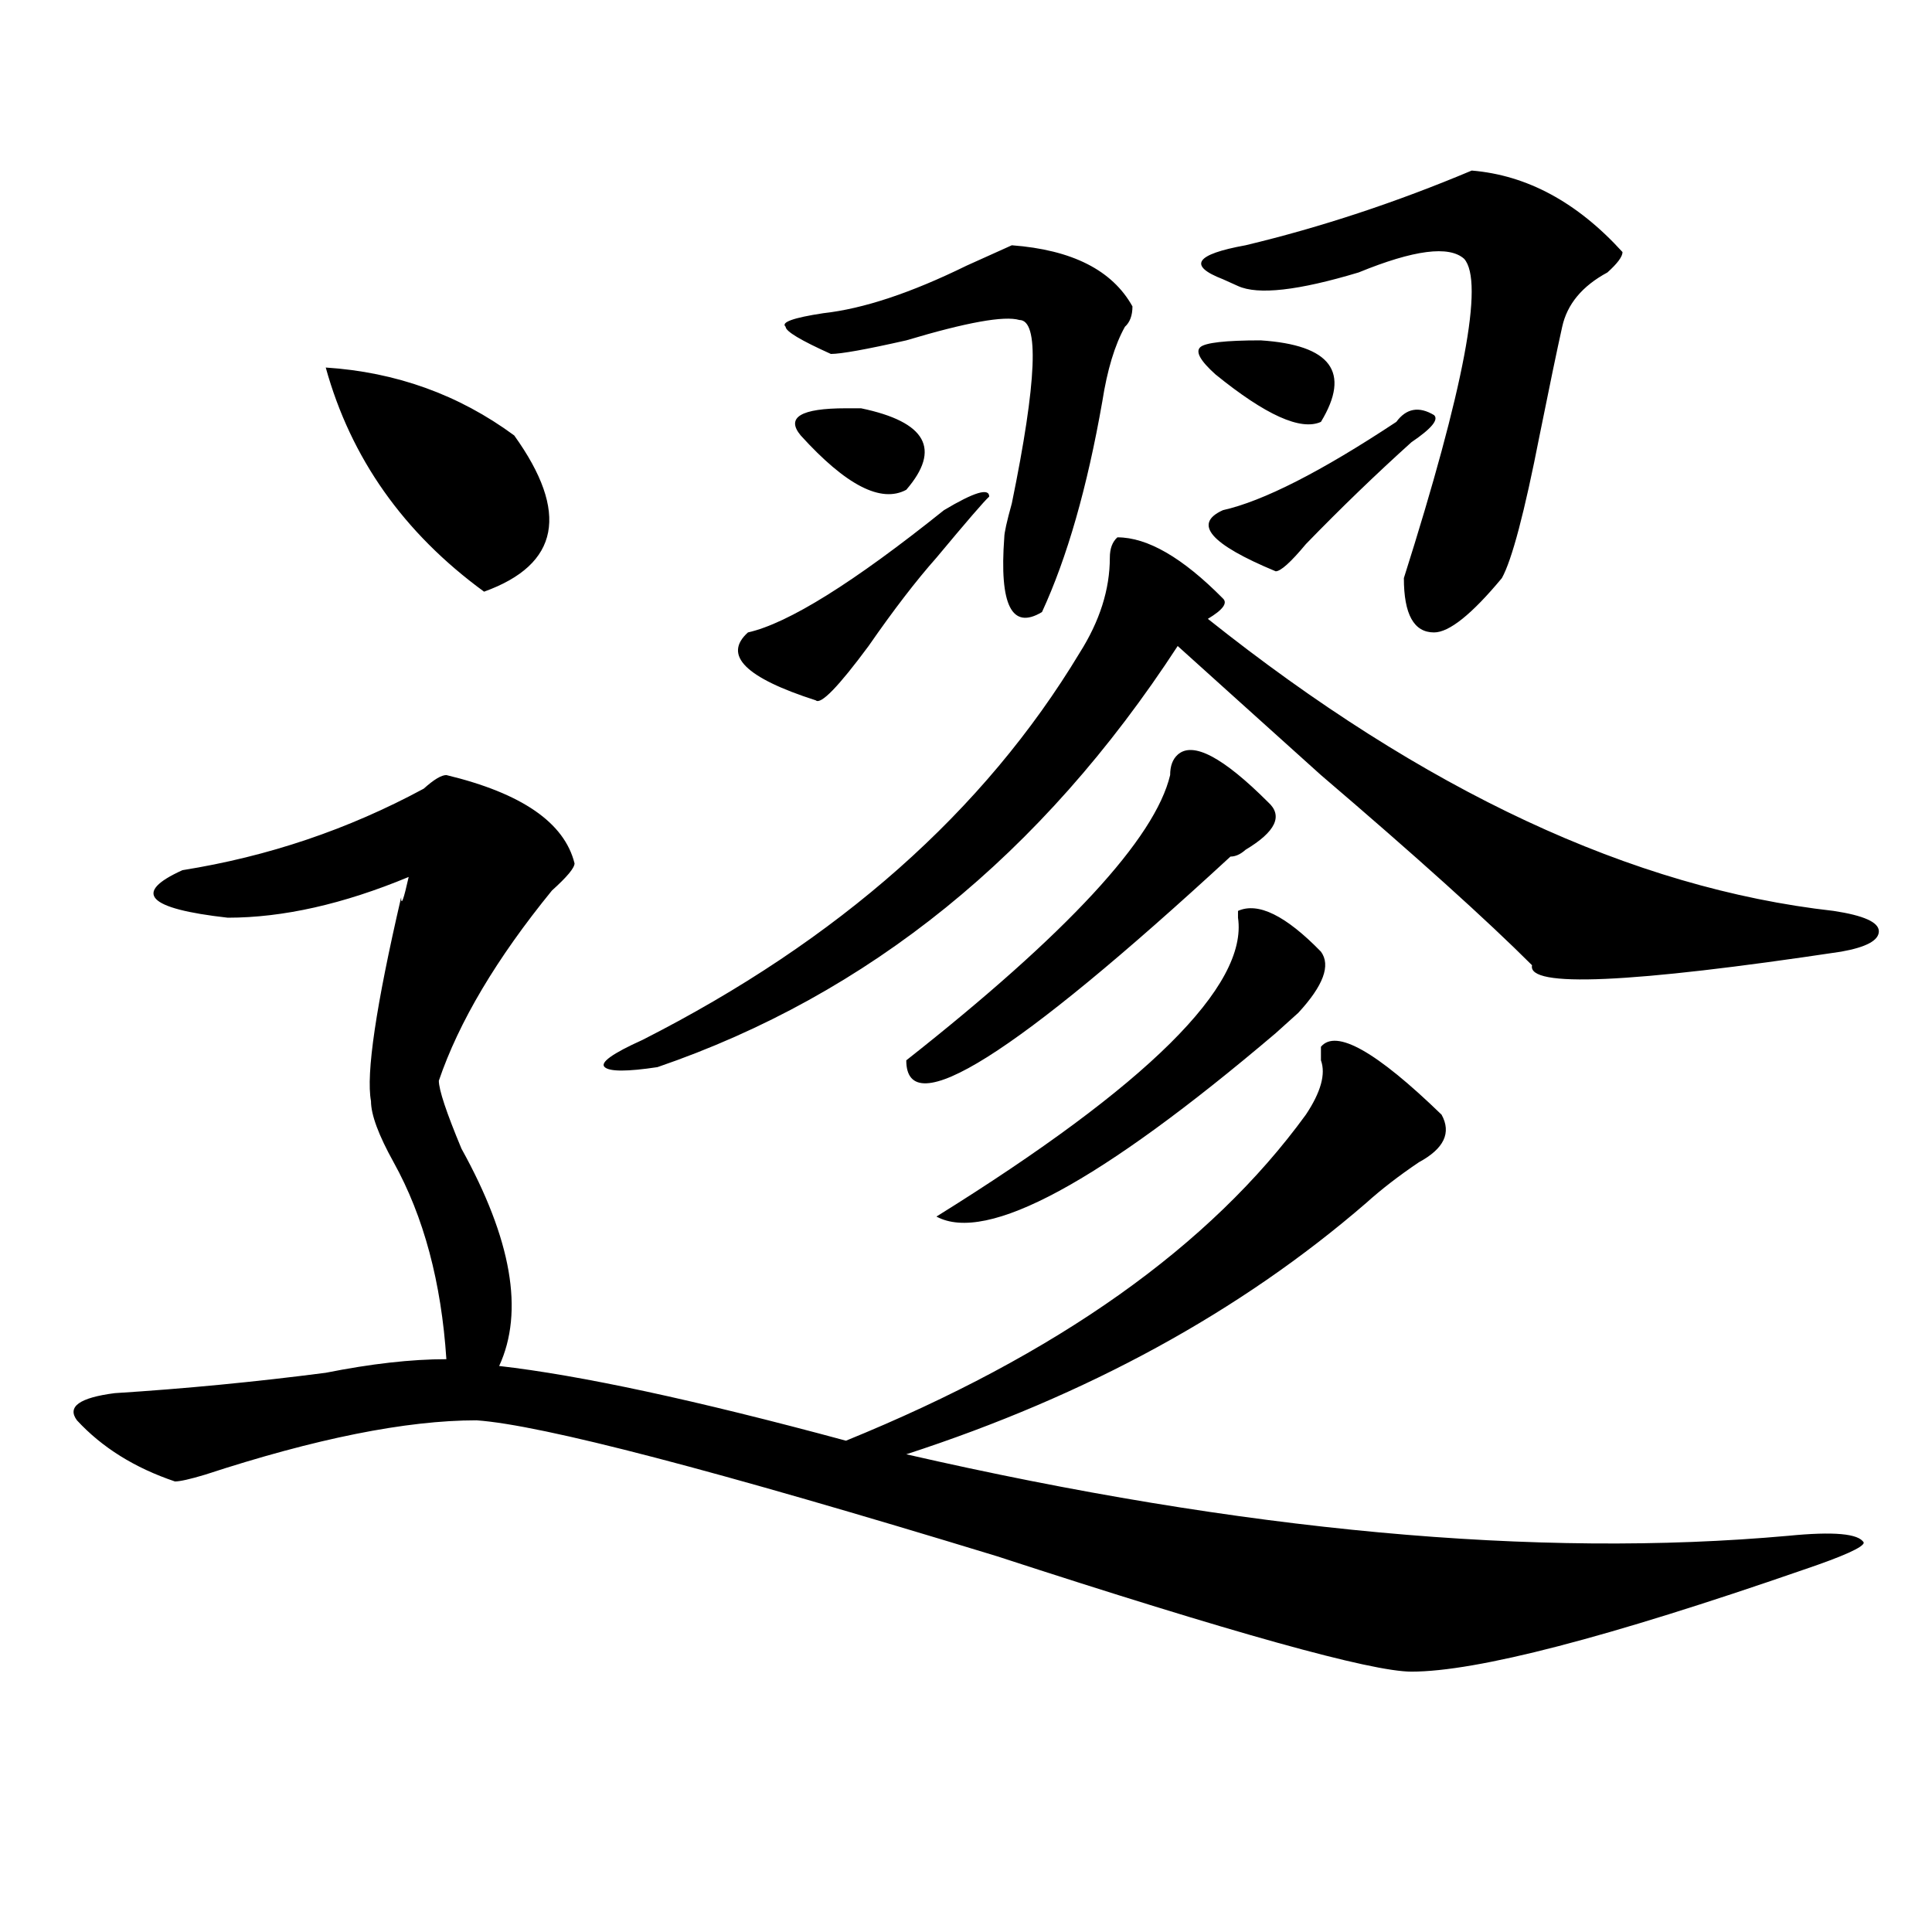
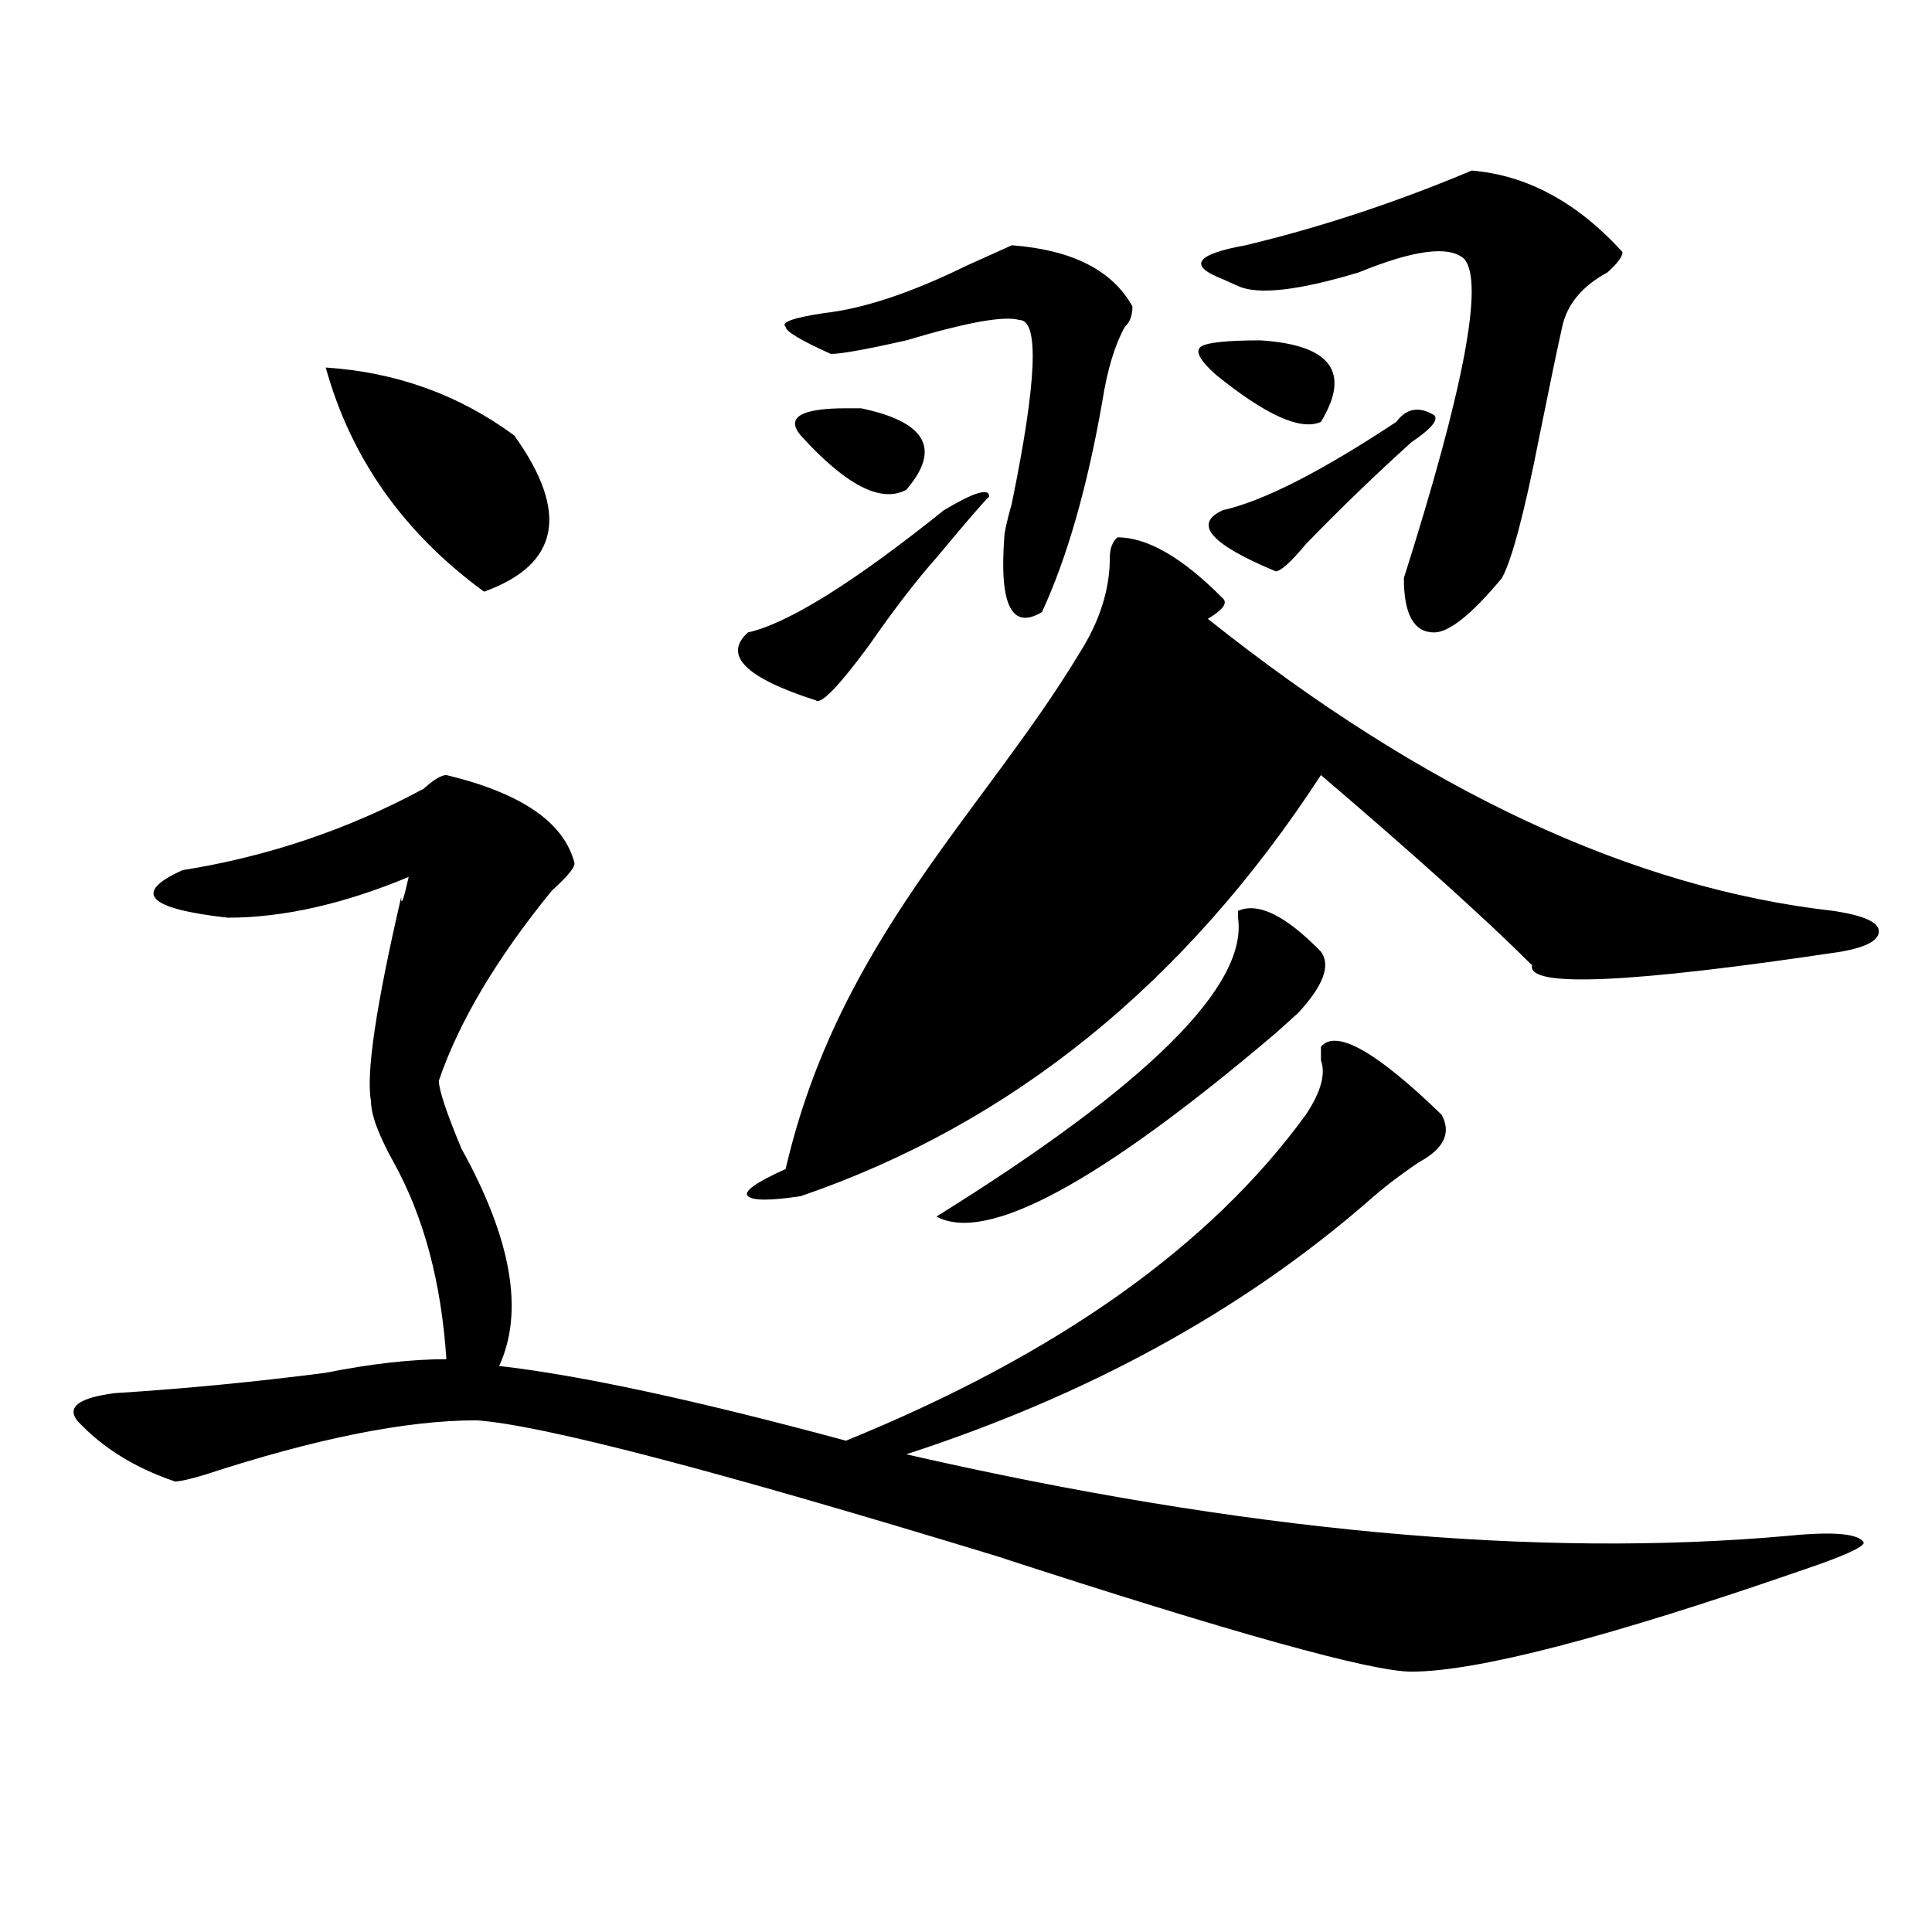
<svg xmlns="http://www.w3.org/2000/svg" version="1.1" id="图层_1" x="0px" y="0px" width="1000px" height="1000px" viewBox="0 0 1000 1000" enable-background="new 0 0 1000 1000" xml:space="preserve">
-   <path d="M683.715,541.797c7.805-9.338,28.597,2.362,62.438,35.156c5.183,9.394,1.28,17.578-11.707,24.609  c-10.427,7.031-19.512,14.063-27.316,21.094c-65.06,56.25-144.387,99.646-238.043,130.078  c174.264,39.881,326.455,53.888,456.574,42.188c23.414-2.307,36.401-1.153,39.023,3.516c0,2.307-10.427,7.031-31.219,14.063  c-101.461,35.156-169.143,52.734-202.922,52.734c-20.854,0-92.376-19.94-214.629-59.766  c-145.729-44.494-235.482-67.95-269.262-70.313c-36.463,0-83.291,9.394-140.484,28.125c-7.805,2.362-13.049,3.516-15.609,3.516  c-20.854-7.031-37.743-17.578-50.73-31.641c-5.244-7.031,1.28-11.7,19.512-14.063c36.401-2.307,72.803-5.822,109.266-10.547  c23.414-4.669,44.206-7.031,62.438-7.031c-2.622-39.825-11.707-73.828-27.316-101.953c-7.805-14.063-11.707-24.609-11.707-31.641  c-2.622-14.063,2.561-49.219,15.609-105.469c0,4.725,1.28,1.209,3.902-10.547C177.69,467.969,146.472,475,117.875,475  c-41.646-4.669-49.45-12.854-23.414-24.609c44.206-7.031,85.852-21.094,124.875-42.188c5.183-4.669,9.085-7.031,11.707-7.031  c39.023,9.394,61.096,24.609,66.34,45.703c0,2.362-3.902,7.031-11.707,14.063c-28.658,35.156-48.17,68.006-58.535,98.438  c0,4.725,3.902,16.425,11.707,35.156c25.975,46.912,32.499,84.375,19.512,112.5c41.584,4.725,101.461,17.578,179.508,38.672  c109.266-44.494,188.593-100.744,238.043-168.75c7.805-11.7,10.365-21.094,7.805-28.125  C683.715,546.521,683.715,544.159,683.715,541.797z M168.605,190.234c36.401,2.362,68.9,14.063,97.559,35.156  c28.597,39.881,23.414,66.797-15.609,80.859C208.909,275.818,181.593,237.146,168.605,190.234z M578.352,278.125  c15.609,0,33.779,10.547,54.633,31.641c2.561,2.362,0,5.878-7.805,10.547c111.826,89.1,219.812,139.472,323.895,151.172  c15.609,2.362,23.414,5.878,23.414,10.547c0,4.725-6.524,8.24-19.512,10.547c-109.266,16.425-162.618,18.787-159.996,7.031  c-23.414-23.4-59.877-56.25-109.266-98.438c-31.219-28.125-55.975-50.372-74.145-66.797  c-70.242,107.831-159.996,180.506-269.262,217.969c-15.609,2.362-24.756,2.362-27.316,0c-2.622-2.307,3.902-7.031,19.512-14.063  C433.965,486.756,509.39,419.959,558.84,337.891c10.365-16.369,15.609-32.794,15.609-49.219  C574.449,284.003,575.729,280.487,578.352,278.125z M488.598,264.063c15.609-9.338,23.414-11.7,23.414-7.031  c-2.622,2.362-11.707,12.909-27.316,31.641c-10.427,11.756-22.134,26.972-35.121,45.703c-15.609,21.094-24.756,30.487-27.316,28.125  c-36.463-11.7-48.17-23.4-35.121-35.156C407.929,322.675,441.77,301.581,488.598,264.063z M523.719,126.953  c31.219,2.362,52.011,12.909,62.438,31.641c0,4.725-1.342,8.24-3.902,10.547c-5.244,9.394-9.146,22.303-11.707,38.672  c-7.805,44.55-18.231,80.859-31.219,108.984c-15.609,9.394-22.134-3.516-19.512-38.672c0-2.307,1.28-8.185,3.902-17.578  c12.987-63.281,14.268-94.922,3.902-94.922c-7.805-2.307-27.316,1.209-58.535,10.547c-20.854,4.725-33.841,7.031-39.023,7.031  c-15.609-7.031-23.414-11.7-23.414-14.063c-2.622-2.307,3.902-4.669,19.512-7.031c20.792-2.307,45.486-10.547,74.145-24.609  C510.67,132.831,518.475,129.315,523.719,126.953z M445.672,211.328c33.779,7.031,41.584,21.094,23.414,42.188  c-13.049,7.031-31.219-2.307-54.633-28.125c-7.805-9.338,0-14.063,23.414-14.063C440.428,211.328,443.05,211.328,445.672,211.328z   M656.398,415.234c7.805,7.031,3.902,15.271-11.707,24.609c-2.622,2.362-5.244,3.516-7.805,3.516  C524.999,546.521,469.086,581.678,469.086,548.828c83.229-65.588,128.777-114.807,136.582-147.656c0-4.669,1.28-8.185,3.902-10.547  C617.375,383.594,632.984,391.834,656.398,415.234z M683.715,492.578c5.183,7.031,1.28,17.578-11.707,31.641  c-5.244,4.725-9.146,8.24-11.707,10.547c-91.096,77.344-149.631,108.984-175.605,94.922  C593.961,561.737,645.972,510.156,640.789,475v-3.516C651.154,466.815,665.483,473.847,683.715,492.578z M629.082,193.75  c-7.805-7.031-10.427-11.7-7.805-14.063c2.561-2.307,12.987-3.516,31.219-3.516c36.401,2.362,46.828,16.425,31.219,42.188  C673.288,223.084,655.057,214.844,629.082,193.75z M761.762,88.281c28.597,2.362,54.633,16.425,78.047,42.188  c0,2.362-2.622,5.878-7.805,10.547c-13.049,7.031-20.854,16.425-23.414,28.125c-2.622,11.756-6.524,30.487-11.707,56.25  c-7.805,39.881-14.329,64.49-19.512,73.828c-15.609,18.787-27.316,28.125-35.121,28.125c-10.427,0-15.609-9.338-15.609-28.125  c31.219-98.438,41.584-153.479,31.219-165.234c-7.805-7.031-26.036-4.669-54.633,7.031c-31.219,9.394-52.072,11.756-62.438,7.031  l-7.805-3.516c-18.231-7.031-14.329-12.854,11.707-17.578C683.715,117.615,722.738,104.706,761.762,88.281z M722.738,218.359  c5.183-7.031,11.707-8.185,19.512-3.516c2.561,2.362-1.342,7.031-11.707,14.063c-18.231,16.425-36.463,34.003-54.633,52.734  c-7.805,9.394-13.049,14.063-15.609,14.063c-33.841-14.063-42.926-24.609-27.316-31.641  C653.776,259.394,683.715,244.178,722.738,218.359z" />
+   <path d="M683.715,541.797c7.805-9.338,28.597,2.362,62.438,35.156c5.183,9.394,1.28,17.578-11.707,24.609  c-10.427,7.031-19.512,14.063-27.316,21.094c-65.06,56.25-144.387,99.646-238.043,130.078  c174.264,39.881,326.455,53.888,456.574,42.188c23.414-2.307,36.401-1.153,39.023,3.516c0,2.307-10.427,7.031-31.219,14.063  c-101.461,35.156-169.143,52.734-202.922,52.734c-20.854,0-92.376-19.94-214.629-59.766  c-145.729-44.494-235.482-67.95-269.262-70.313c-36.463,0-83.291,9.394-140.484,28.125c-7.805,2.362-13.049,3.516-15.609,3.516  c-20.854-7.031-37.743-17.578-50.73-31.641c-5.244-7.031,1.28-11.7,19.512-14.063c36.401-2.307,72.803-5.822,109.266-10.547  c23.414-4.669,44.206-7.031,62.438-7.031c-2.622-39.825-11.707-73.828-27.316-101.953c-7.805-14.063-11.707-24.609-11.707-31.641  c-2.622-14.063,2.561-49.219,15.609-105.469c0,4.725,1.28,1.209,3.902-10.547C177.69,467.969,146.472,475,117.875,475  c-41.646-4.669-49.45-12.854-23.414-24.609c44.206-7.031,85.852-21.094,124.875-42.188c5.183-4.669,9.085-7.031,11.707-7.031  c39.023,9.394,61.096,24.609,66.34,45.703c0,2.362-3.902,7.031-11.707,14.063c-28.658,35.156-48.17,68.006-58.535,98.438  c0,4.725,3.902,16.425,11.707,35.156c25.975,46.912,32.499,84.375,19.512,112.5c41.584,4.725,101.461,17.578,179.508,38.672  c109.266-44.494,188.593-100.744,238.043-168.75c7.805-11.7,10.365-21.094,7.805-28.125  C683.715,546.521,683.715,544.159,683.715,541.797z M168.605,190.234c36.401,2.362,68.9,14.063,97.559,35.156  c28.597,39.881,23.414,66.797-15.609,80.859C208.909,275.818,181.593,237.146,168.605,190.234z M578.352,278.125  c15.609,0,33.779,10.547,54.633,31.641c2.561,2.362,0,5.878-7.805,10.547c111.826,89.1,219.812,139.472,323.895,151.172  c15.609,2.362,23.414,5.878,23.414,10.547c0,4.725-6.524,8.24-19.512,10.547c-109.266,16.425-162.618,18.787-159.996,7.031  c-23.414-23.4-59.877-56.25-109.266-98.438c-70.242,107.831-159.996,180.506-269.262,217.969c-15.609,2.362-24.756,2.362-27.316,0c-2.622-2.307,3.902-7.031,19.512-14.063  C433.965,486.756,509.39,419.959,558.84,337.891c10.365-16.369,15.609-32.794,15.609-49.219  C574.449,284.003,575.729,280.487,578.352,278.125z M488.598,264.063c15.609-9.338,23.414-11.7,23.414-7.031  c-2.622,2.362-11.707,12.909-27.316,31.641c-10.427,11.756-22.134,26.972-35.121,45.703c-15.609,21.094-24.756,30.487-27.316,28.125  c-36.463-11.7-48.17-23.4-35.121-35.156C407.929,322.675,441.77,301.581,488.598,264.063z M523.719,126.953  c31.219,2.362,52.011,12.909,62.438,31.641c0,4.725-1.342,8.24-3.902,10.547c-5.244,9.394-9.146,22.303-11.707,38.672  c-7.805,44.55-18.231,80.859-31.219,108.984c-15.609,9.394-22.134-3.516-19.512-38.672c0-2.307,1.28-8.185,3.902-17.578  c12.987-63.281,14.268-94.922,3.902-94.922c-7.805-2.307-27.316,1.209-58.535,10.547c-20.854,4.725-33.841,7.031-39.023,7.031  c-15.609-7.031-23.414-11.7-23.414-14.063c-2.622-2.307,3.902-4.669,19.512-7.031c20.792-2.307,45.486-10.547,74.145-24.609  C510.67,132.831,518.475,129.315,523.719,126.953z M445.672,211.328c33.779,7.031,41.584,21.094,23.414,42.188  c-13.049,7.031-31.219-2.307-54.633-28.125c-7.805-9.338,0-14.063,23.414-14.063C440.428,211.328,443.05,211.328,445.672,211.328z   M656.398,415.234c7.805,7.031,3.902,15.271-11.707,24.609c-2.622,2.362-5.244,3.516-7.805,3.516  C524.999,546.521,469.086,581.678,469.086,548.828c83.229-65.588,128.777-114.807,136.582-147.656c0-4.669,1.28-8.185,3.902-10.547  C617.375,383.594,632.984,391.834,656.398,415.234z M683.715,492.578c5.183,7.031,1.28,17.578-11.707,31.641  c-5.244,4.725-9.146,8.24-11.707,10.547c-91.096,77.344-149.631,108.984-175.605,94.922  C593.961,561.737,645.972,510.156,640.789,475v-3.516C651.154,466.815,665.483,473.847,683.715,492.578z M629.082,193.75  c-7.805-7.031-10.427-11.7-7.805-14.063c2.561-2.307,12.987-3.516,31.219-3.516c36.401,2.362,46.828,16.425,31.219,42.188  C673.288,223.084,655.057,214.844,629.082,193.75z M761.762,88.281c28.597,2.362,54.633,16.425,78.047,42.188  c0,2.362-2.622,5.878-7.805,10.547c-13.049,7.031-20.854,16.425-23.414,28.125c-2.622,11.756-6.524,30.487-11.707,56.25  c-7.805,39.881-14.329,64.49-19.512,73.828c-15.609,18.787-27.316,28.125-35.121,28.125c-10.427,0-15.609-9.338-15.609-28.125  c31.219-98.438,41.584-153.479,31.219-165.234c-7.805-7.031-26.036-4.669-54.633,7.031c-31.219,9.394-52.072,11.756-62.438,7.031  l-7.805-3.516c-18.231-7.031-14.329-12.854,11.707-17.578C683.715,117.615,722.738,104.706,761.762,88.281z M722.738,218.359  c5.183-7.031,11.707-8.185,19.512-3.516c2.561,2.362-1.342,7.031-11.707,14.063c-18.231,16.425-36.463,34.003-54.633,52.734  c-7.805,9.394-13.049,14.063-15.609,14.063c-33.841-14.063-42.926-24.609-27.316-31.641  C653.776,259.394,683.715,244.178,722.738,218.359z" />
</svg>